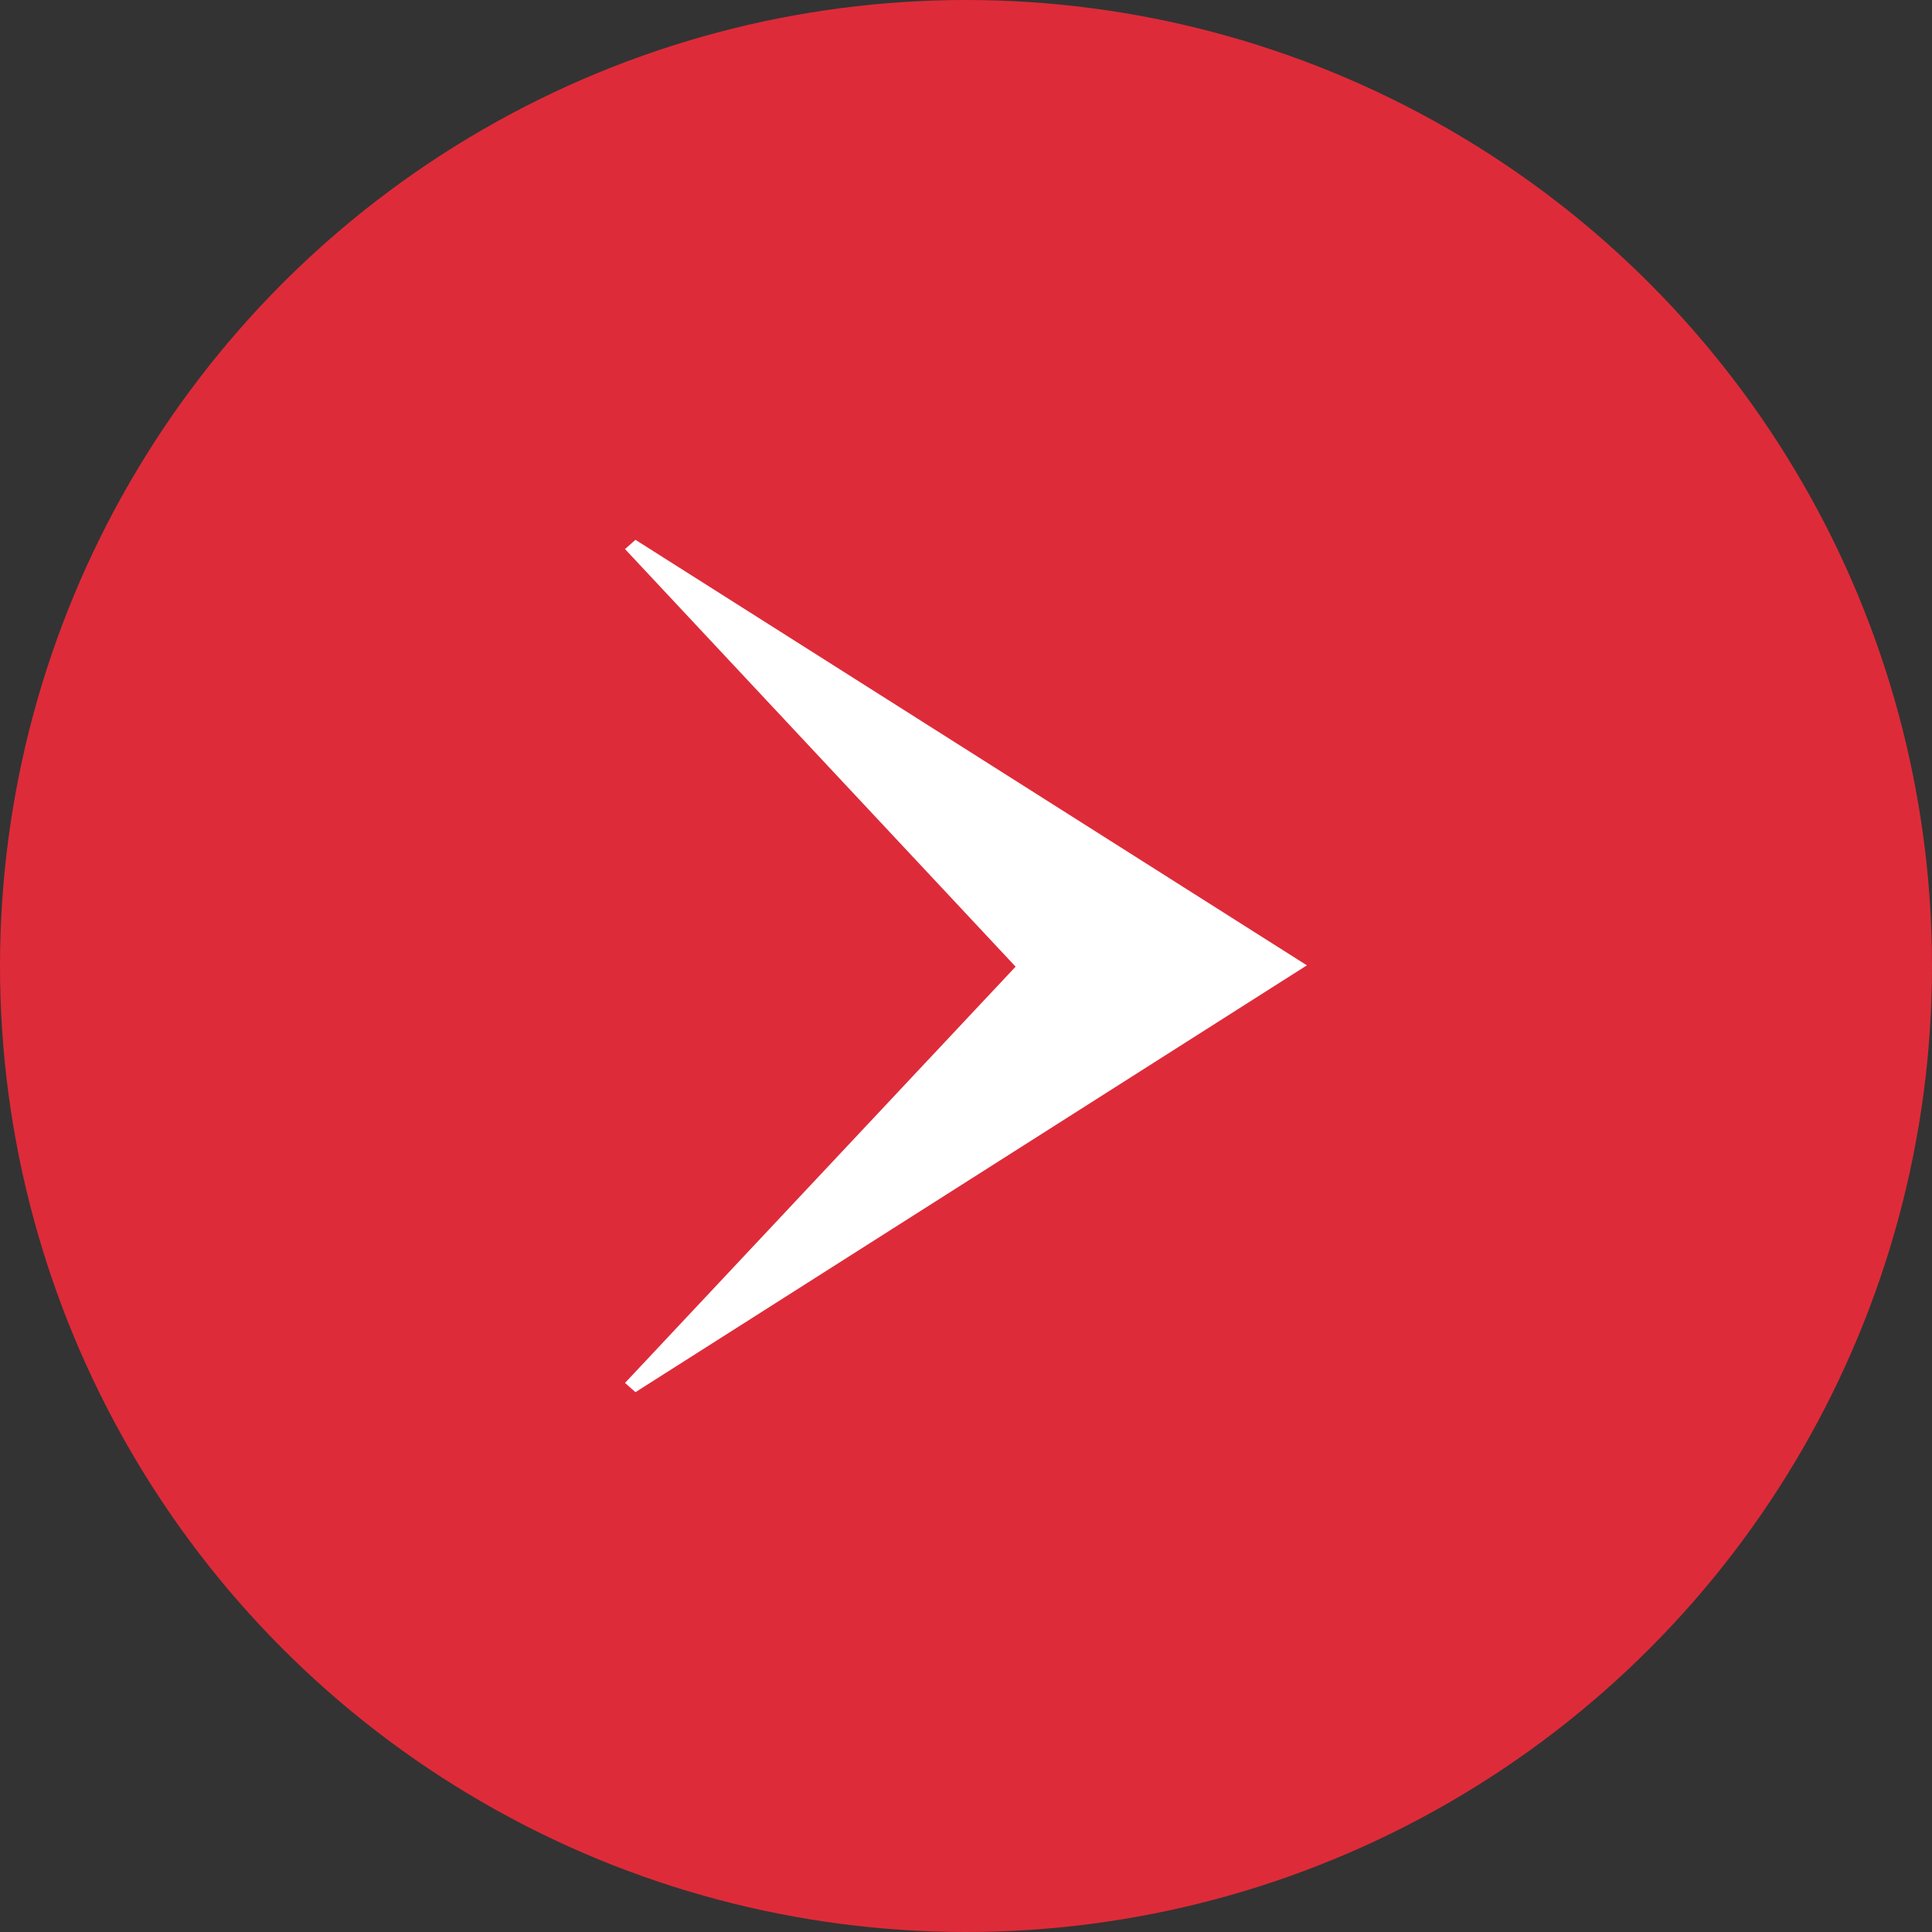
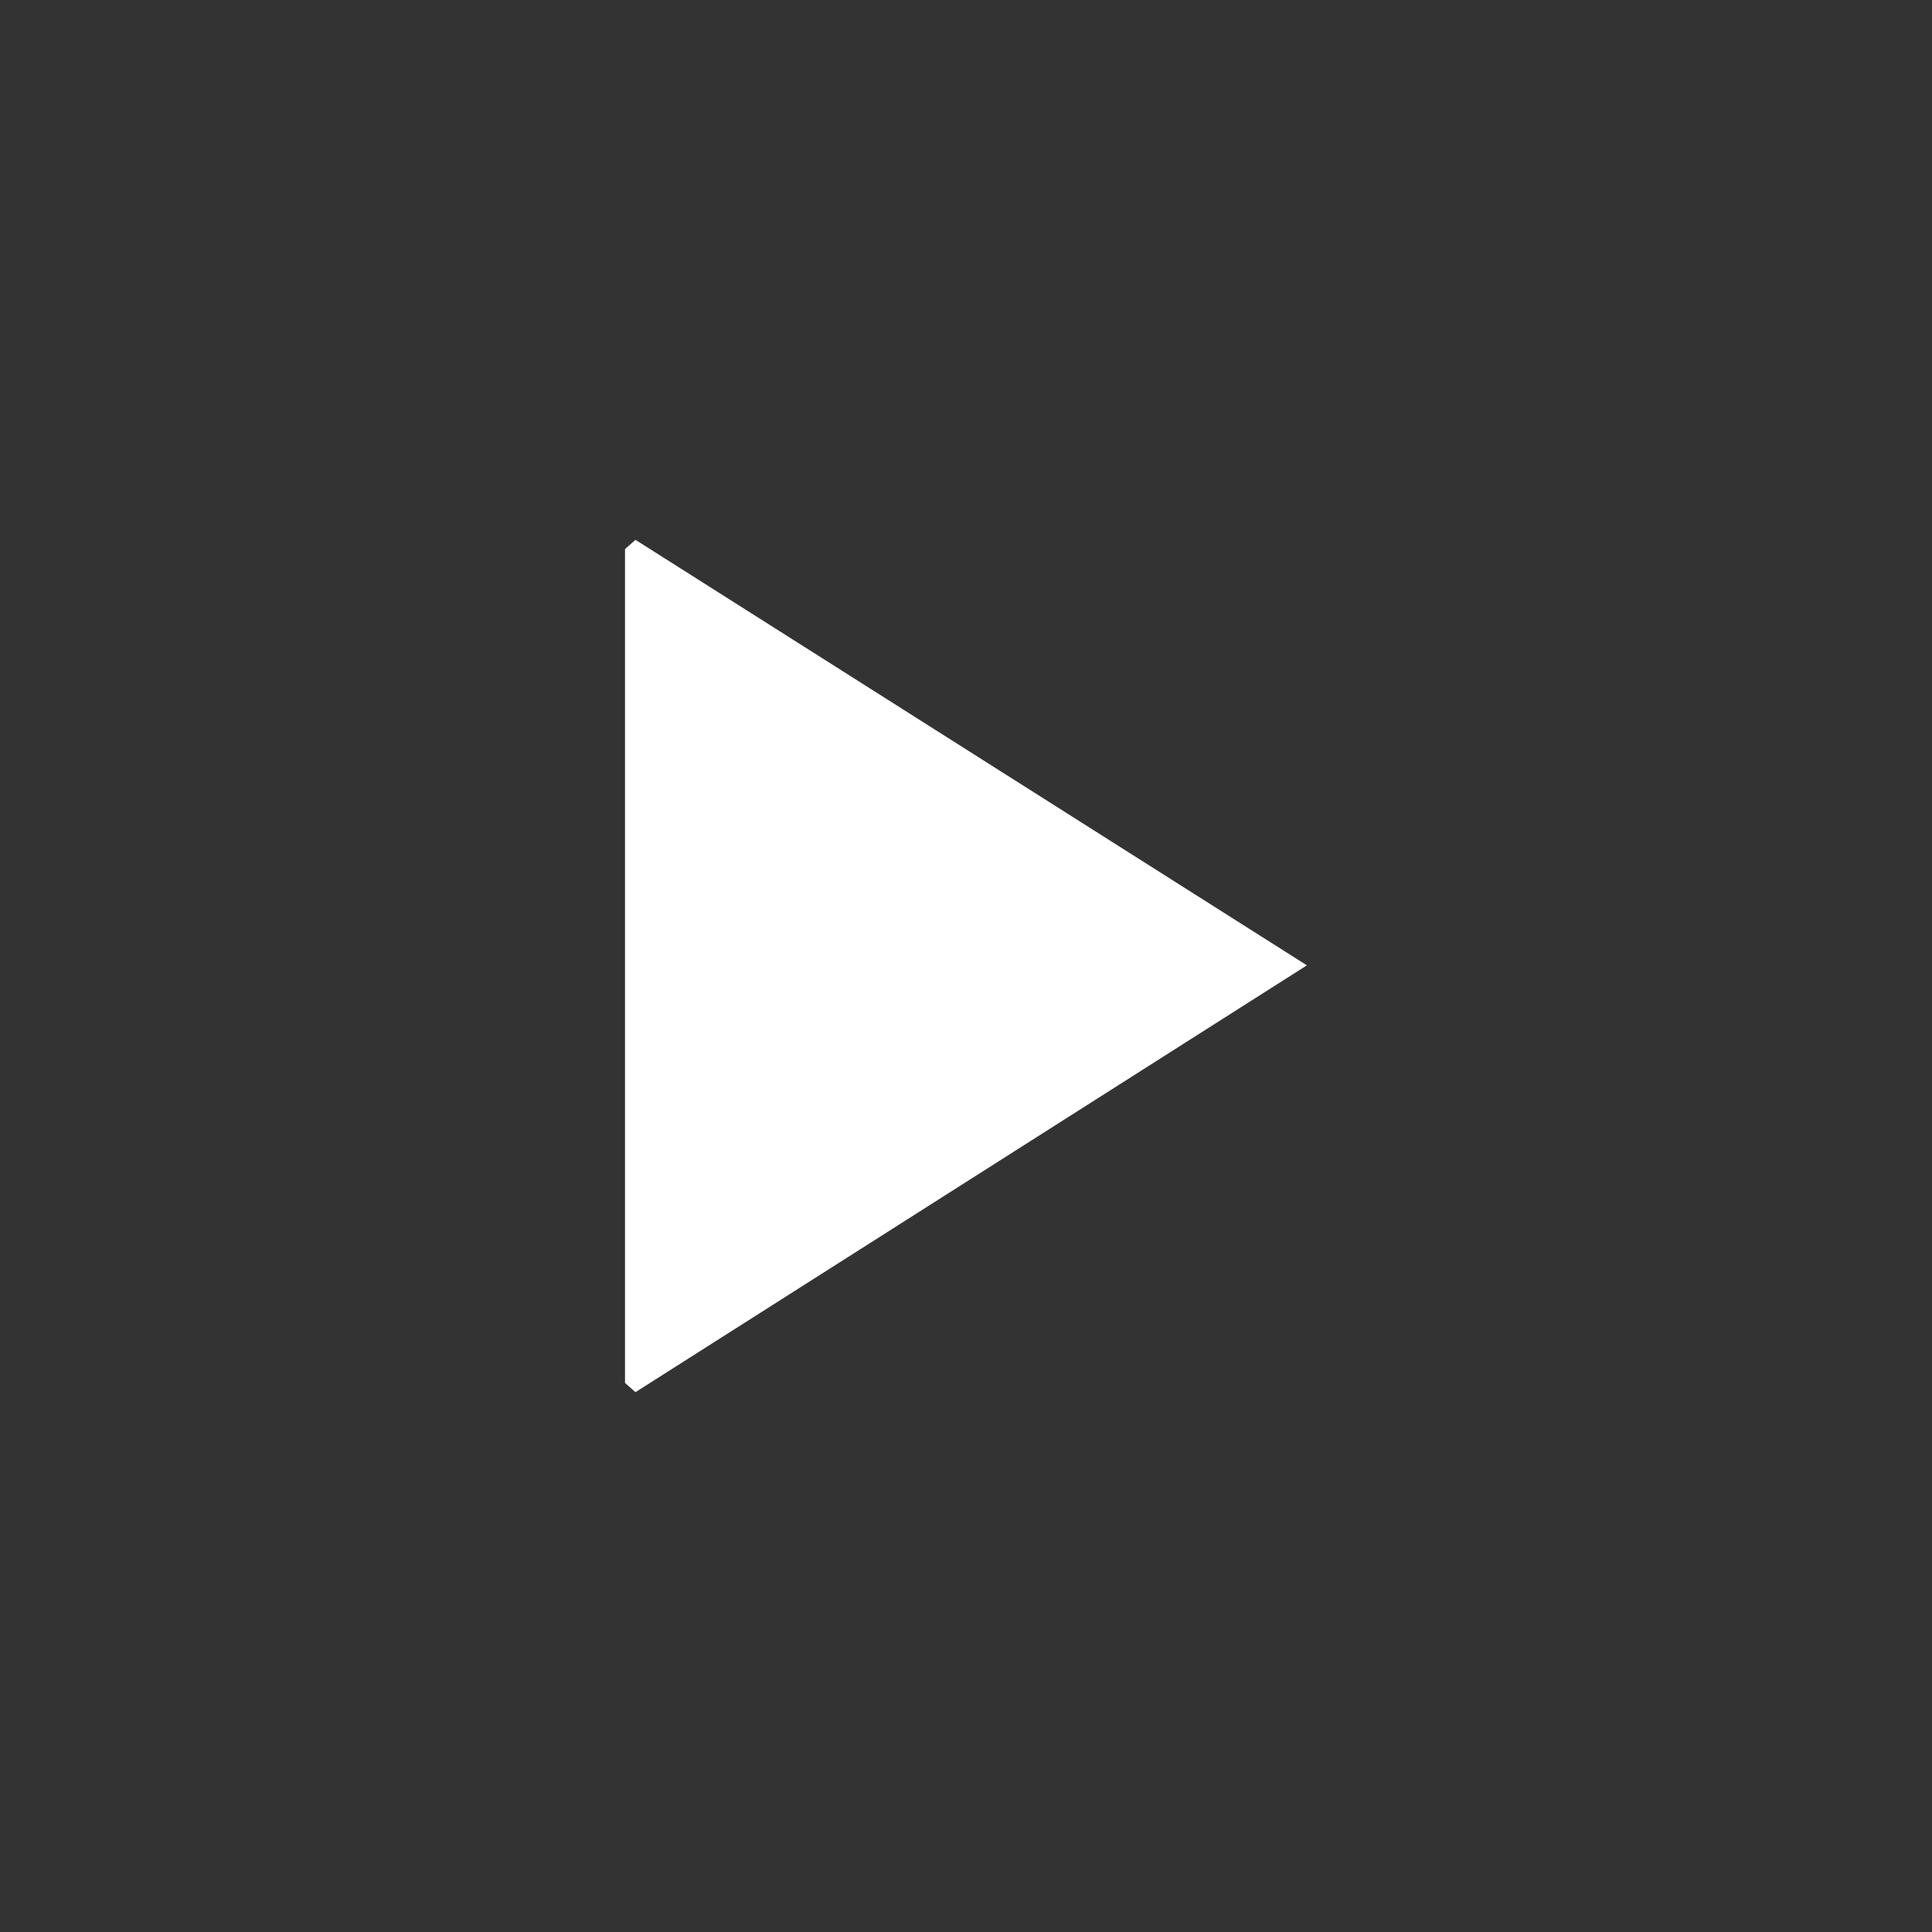
<svg xmlns="http://www.w3.org/2000/svg" width="240" height="240" viewBox="0 0 240 240" fill="none">
  <rect x="0" y="0" width="240" height="240" fill="#333333" stroke="none" />
-   <circle cx="120" cy="120" r="120" fill="#DE2B39" />
-   <path d="M78.939 172.941L77.641 171.792L126.16 120.082L77.641 68.208L78.939 67.059L162.347 119.918L78.939 172.941Z" fill="white" />
+   <path d="M78.939 172.941L77.641 171.792L77.641 68.208L78.939 67.059L162.347 119.918L78.939 172.941Z" fill="white" />
</svg>